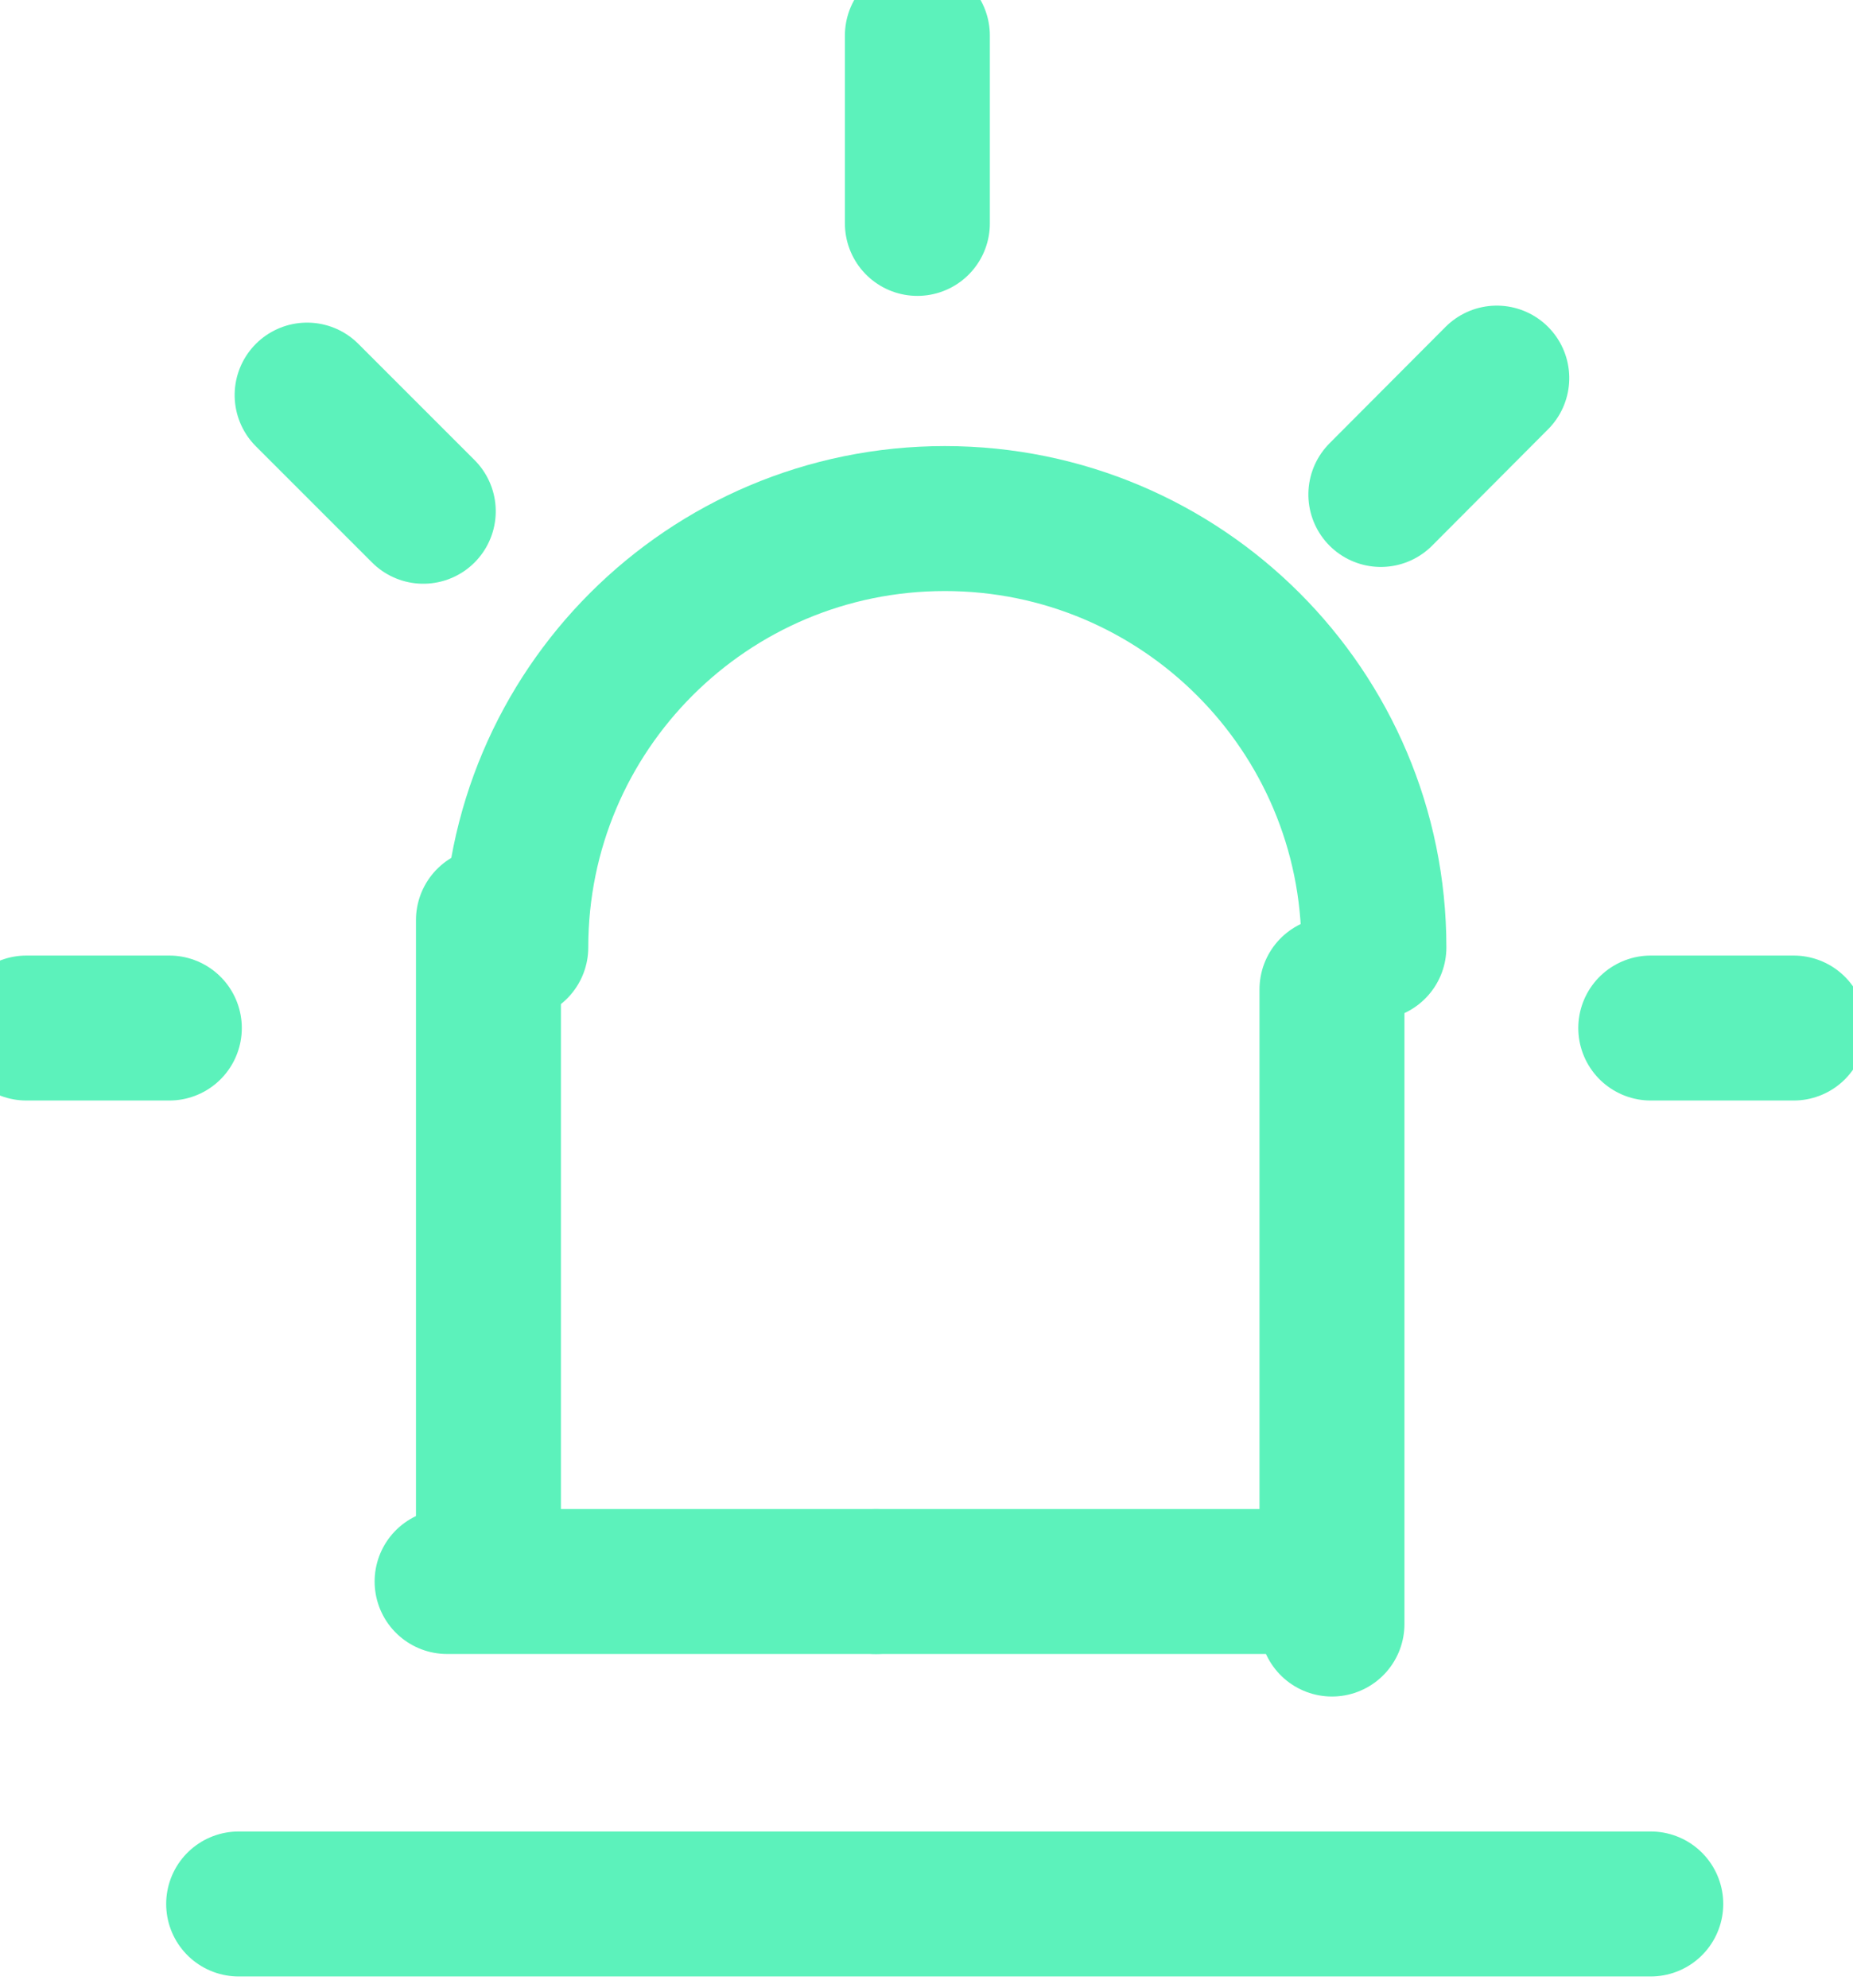
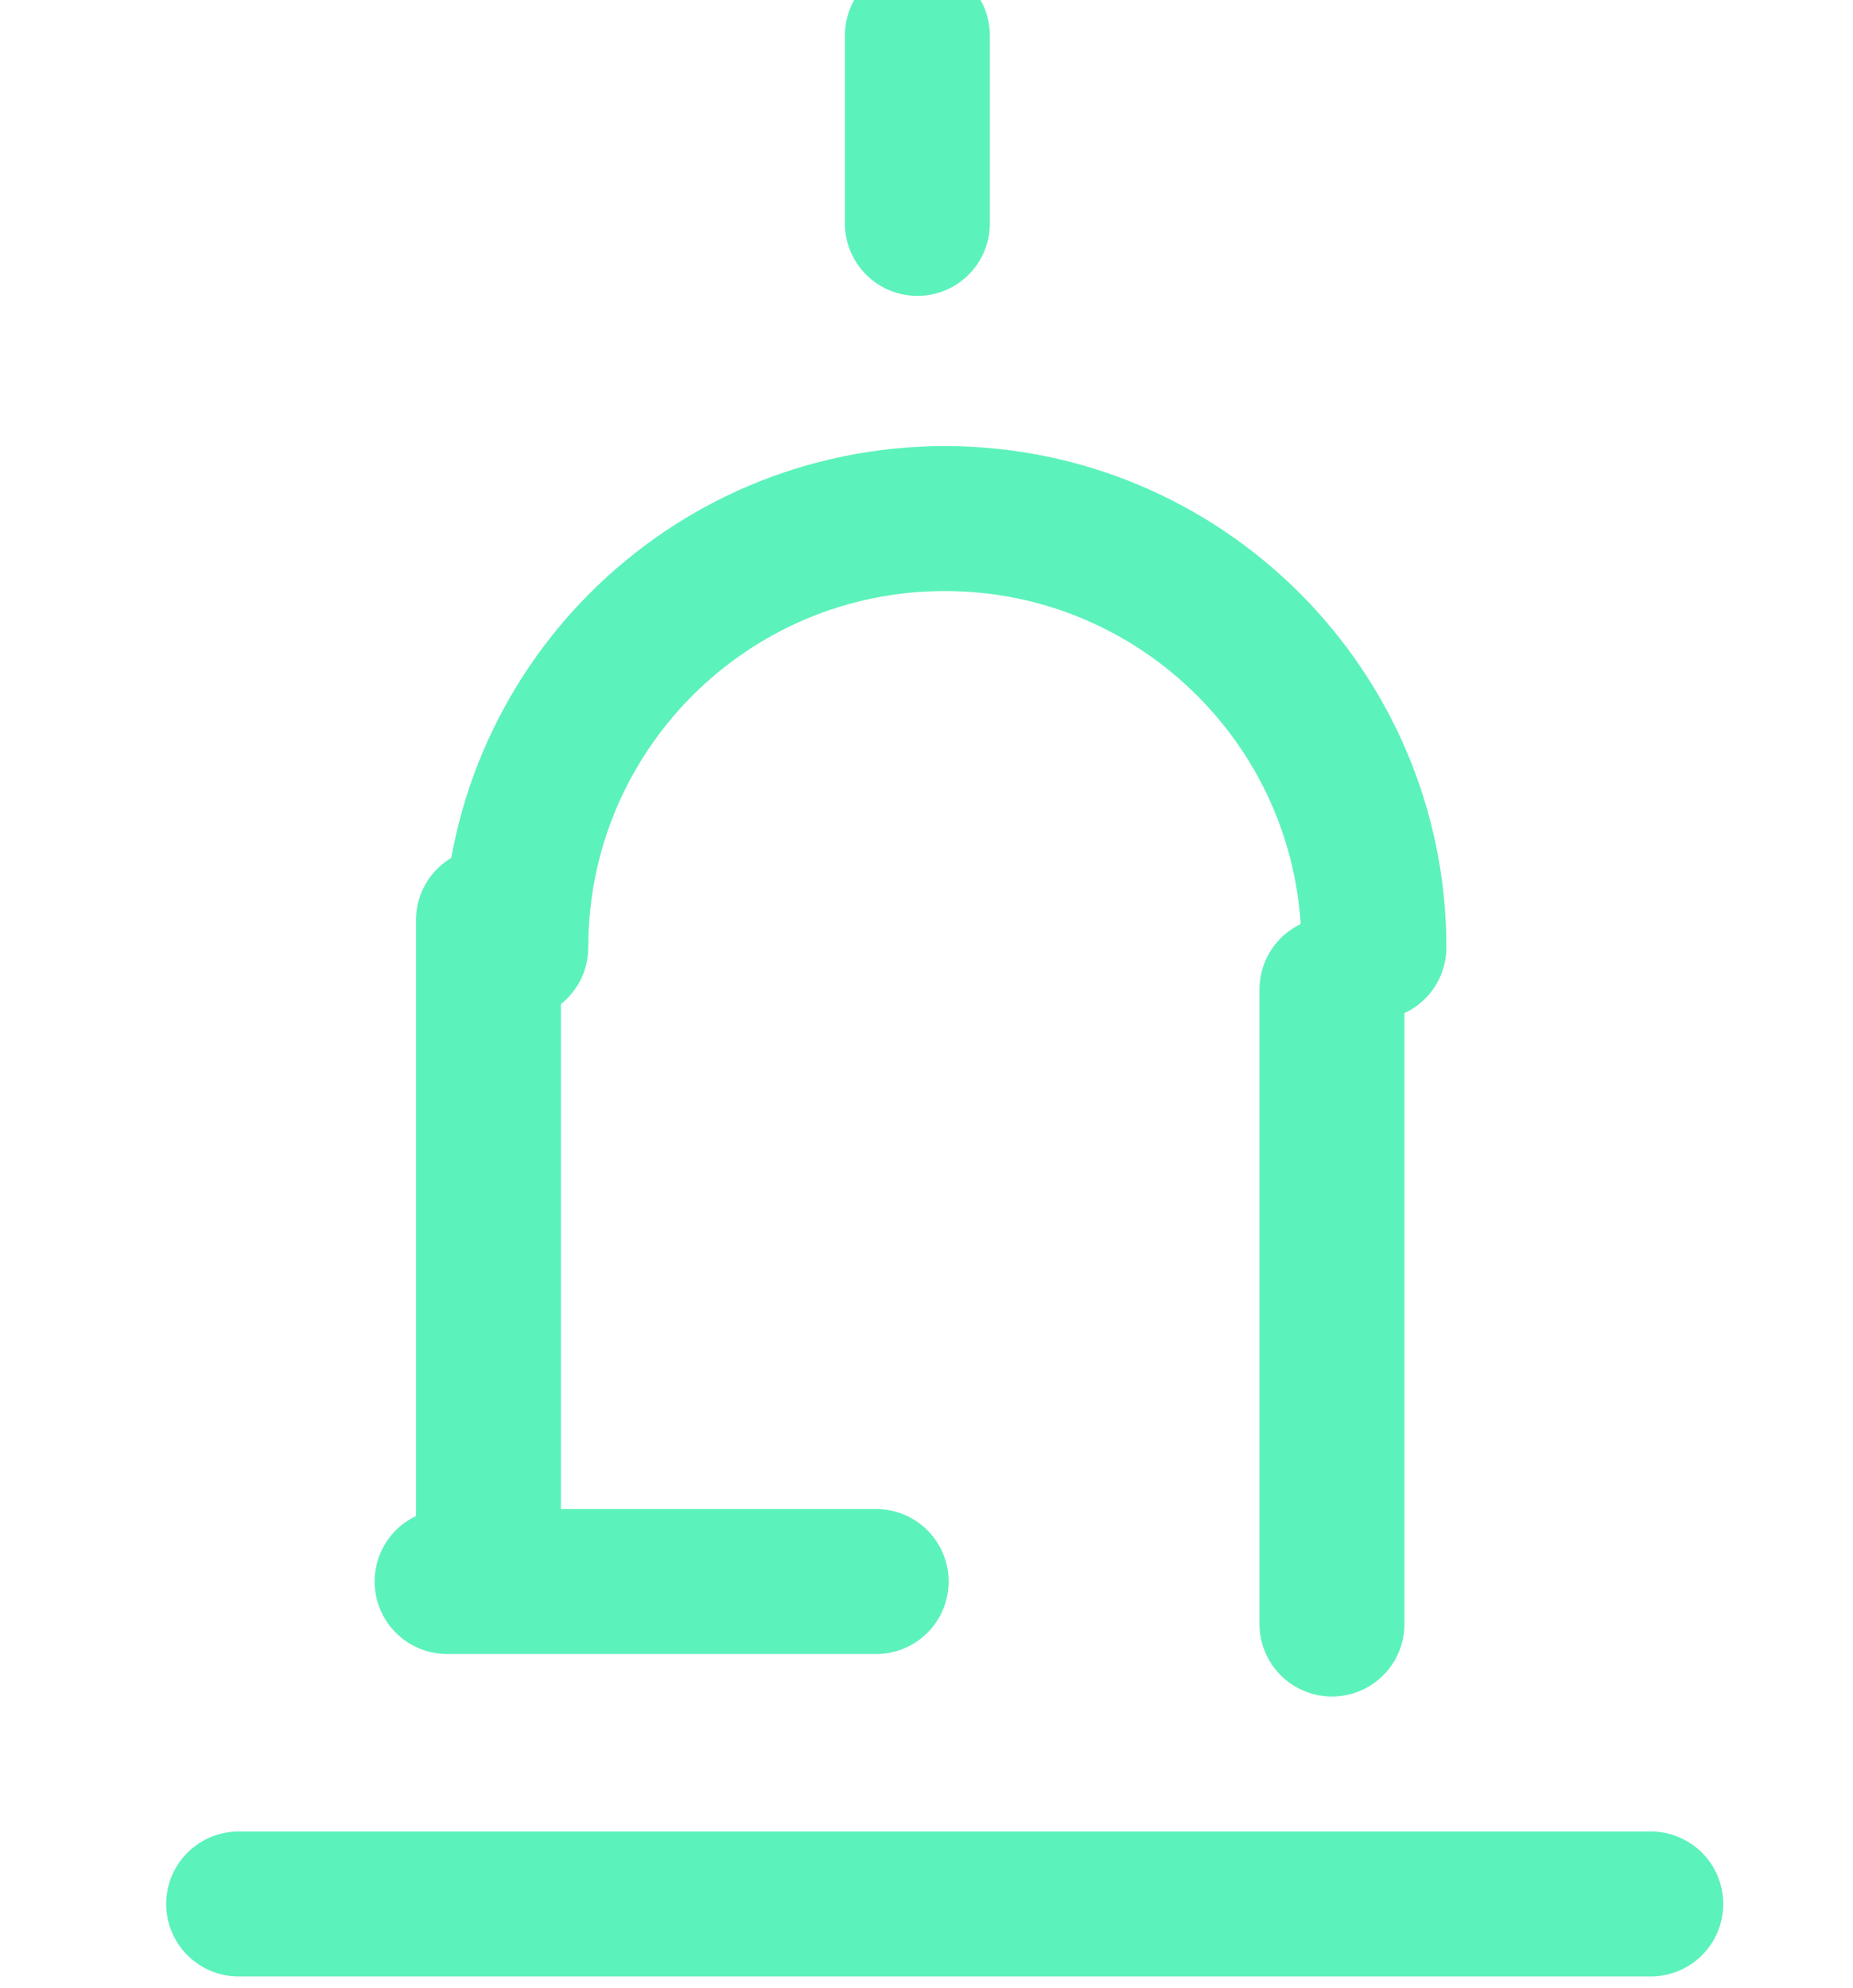
<svg xmlns="http://www.w3.org/2000/svg" width="100%" height="100%" viewBox="0 0 151 162" version="1.1" xml:space="preserve" style="fill-rule:evenodd;clip-rule:evenodd;stroke-linecap:round;stroke-linejoin:round;stroke-miterlimit:10;">
  <g transform="matrix(1,0,0,1,-54302.9,-4814.35)">
    <g transform="matrix(8.333,0,0,8.333,31597.4,0)">
      <g transform="matrix(2.835,0,0,-2.835,3.63798e-12,1192.87)">
        <path d="M961.941,210.408L966.812,210.408" style="fill:none;fill-rule:nonzero;stroke:rgb(92,242,187);stroke-width:0.5px;" />
      </g>
      <g transform="matrix(-2.835,0,0,-2.835,5463.15,1186.57)">
        <path d="M962.897,209.298L964.377,209.298" style="fill:none;fill-rule:nonzero;stroke:rgb(92,242,187);stroke-width:0.5px;" />
      </g>
      <g transform="matrix(0,-2.835,2.835,0,2139.29,3319.66)">
        <path d="M961.803,208.203L963.992,208.203" style="fill:none;fill-rule:nonzero;stroke:rgb(92,242,187);stroke-width:0.5px;" />
      </g>
      <g transform="matrix(0,2.835,-2.835,0,3328.05,-2147.68)">
        <path d="M964.762,208.203L966.951,208.203" style="fill:none;fill-rule:nonzero;stroke:rgb(92,242,187);stroke-width:0.5px;" />
      </g>
      <g transform="matrix(-2.835,0,0,-2.835,5471.54,1186.57)">
-         <path d="M964.377,209.298L965.857,209.298" style="fill:none;fill-rule:nonzero;stroke:rgb(92,242,187);stroke-width:0.5px;" />
-       </g>
+         </g>
      <g transform="matrix(-2.835,0,0,-2.835,5452.13,1175.74)">
-         <path d="M961.448,207.387L961.941,207.387" style="fill:none;fill-rule:nonzero;stroke:rgb(92,242,187);stroke-width:0.5px;" />
-       </g>
+         </g>
      <g transform="matrix(-2.004,-2.004,2.004,-2.004,4245.72,2922.05)">
-         <path d="M962.105,205.213L962.672,205.213" style="fill:none;fill-rule:nonzero;stroke:rgb(92,242,187);stroke-width:0.5px;" />
-       </g>
+         </g>
      <g transform="matrix(0,-2.835,2.835,0,2154.32,3313.02)">
        <path d="M964.053,204.381L964.701,204.381" style="fill:none;fill-rule:nonzero;stroke:rgb(92,242,187);stroke-width:0.5px;" />
      </g>
      <g transform="matrix(2.835,0,0,-2.835,3.63798e-12,1175.74)">
-         <path d="M966.812,207.387L967.305,207.387" style="fill:none;fill-rule:nonzero;stroke:rgb(92,242,187);stroke-width:0.5px;" />
-       </g>
+         </g>
      <g transform="matrix(2.004,-2.004,2.004,2.004,390.995,2107.36)">
-         <path d="M966.082,205.214L966.649,205.213" style="fill:none;fill-rule:nonzero;stroke:rgb(92,242,187);stroke-width:0.5px;" />
-       </g>
+         </g>
      <g transform="matrix(2.835,0,0,-2.835,3.63798e-12,1169.97)">
        <path d="M962.897,205.63C962.897,206.447 963.559,207.109 964.377,207.109C965.194,207.109 965.857,206.447 965.857,205.63" style="fill:none;fill-rule:nonzero;stroke:rgb(92,242,187);stroke-width:0.5px;" />
      </g>
    </g>
  </g>
</svg>